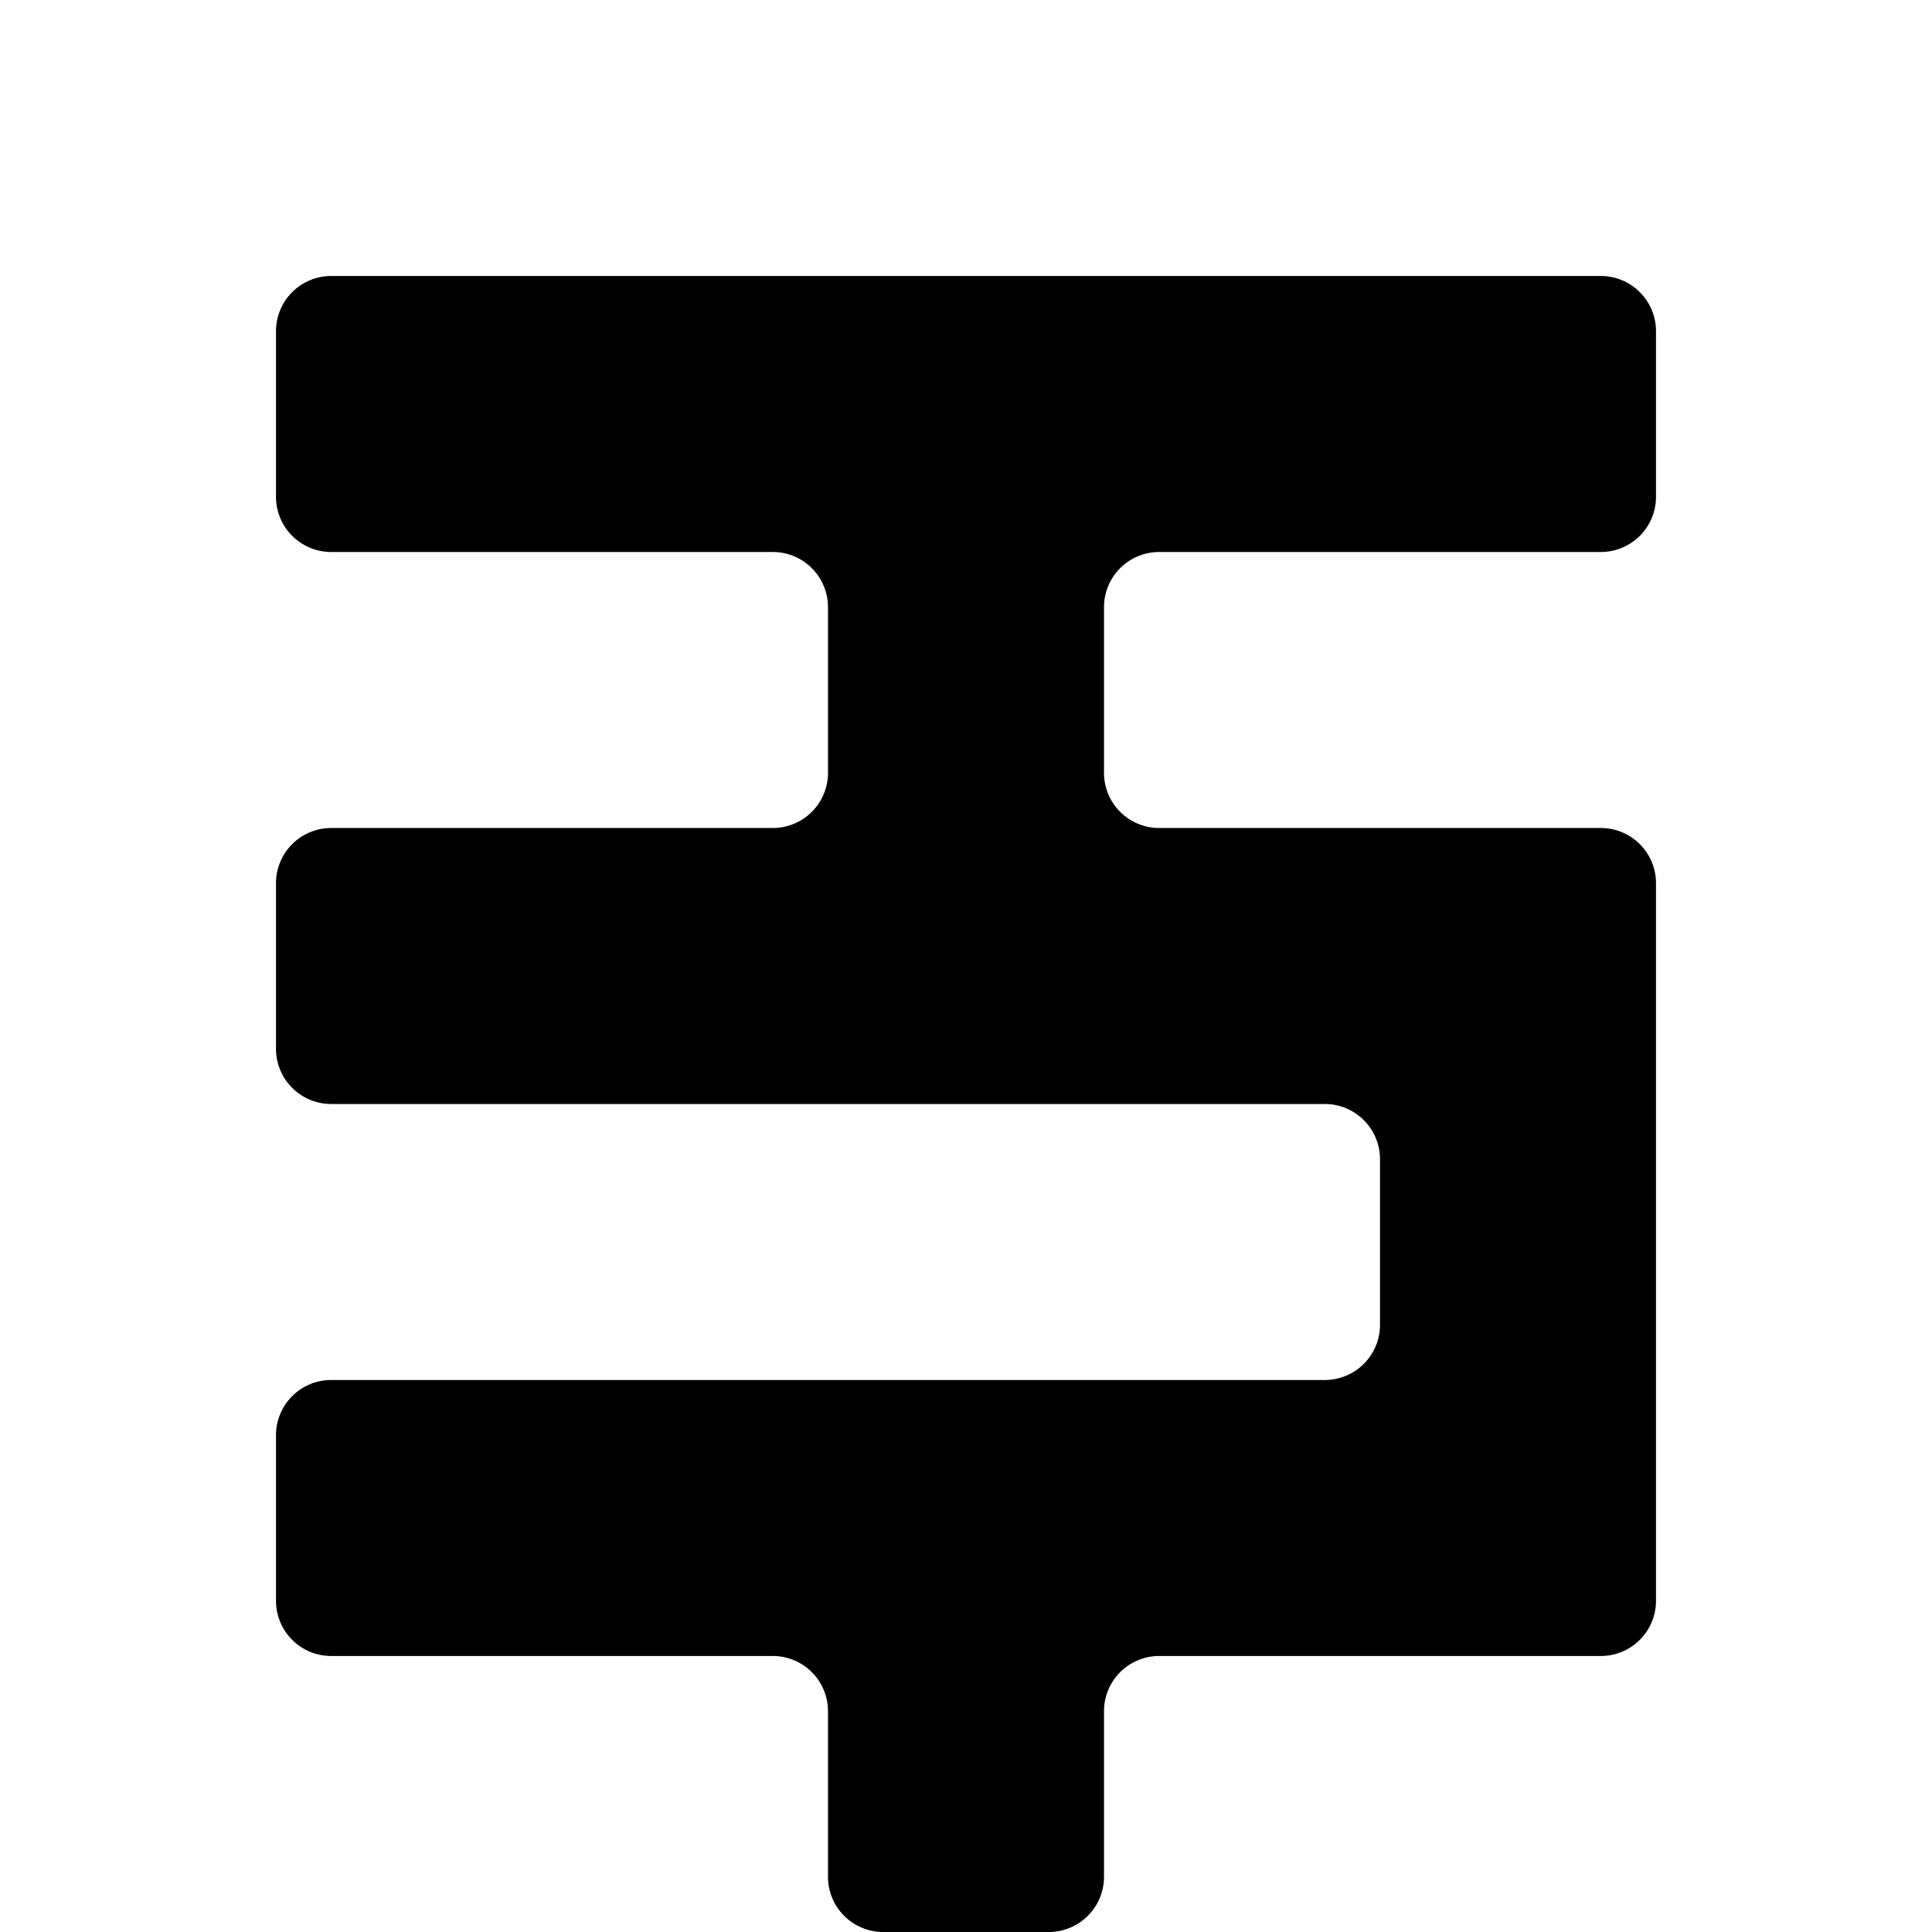
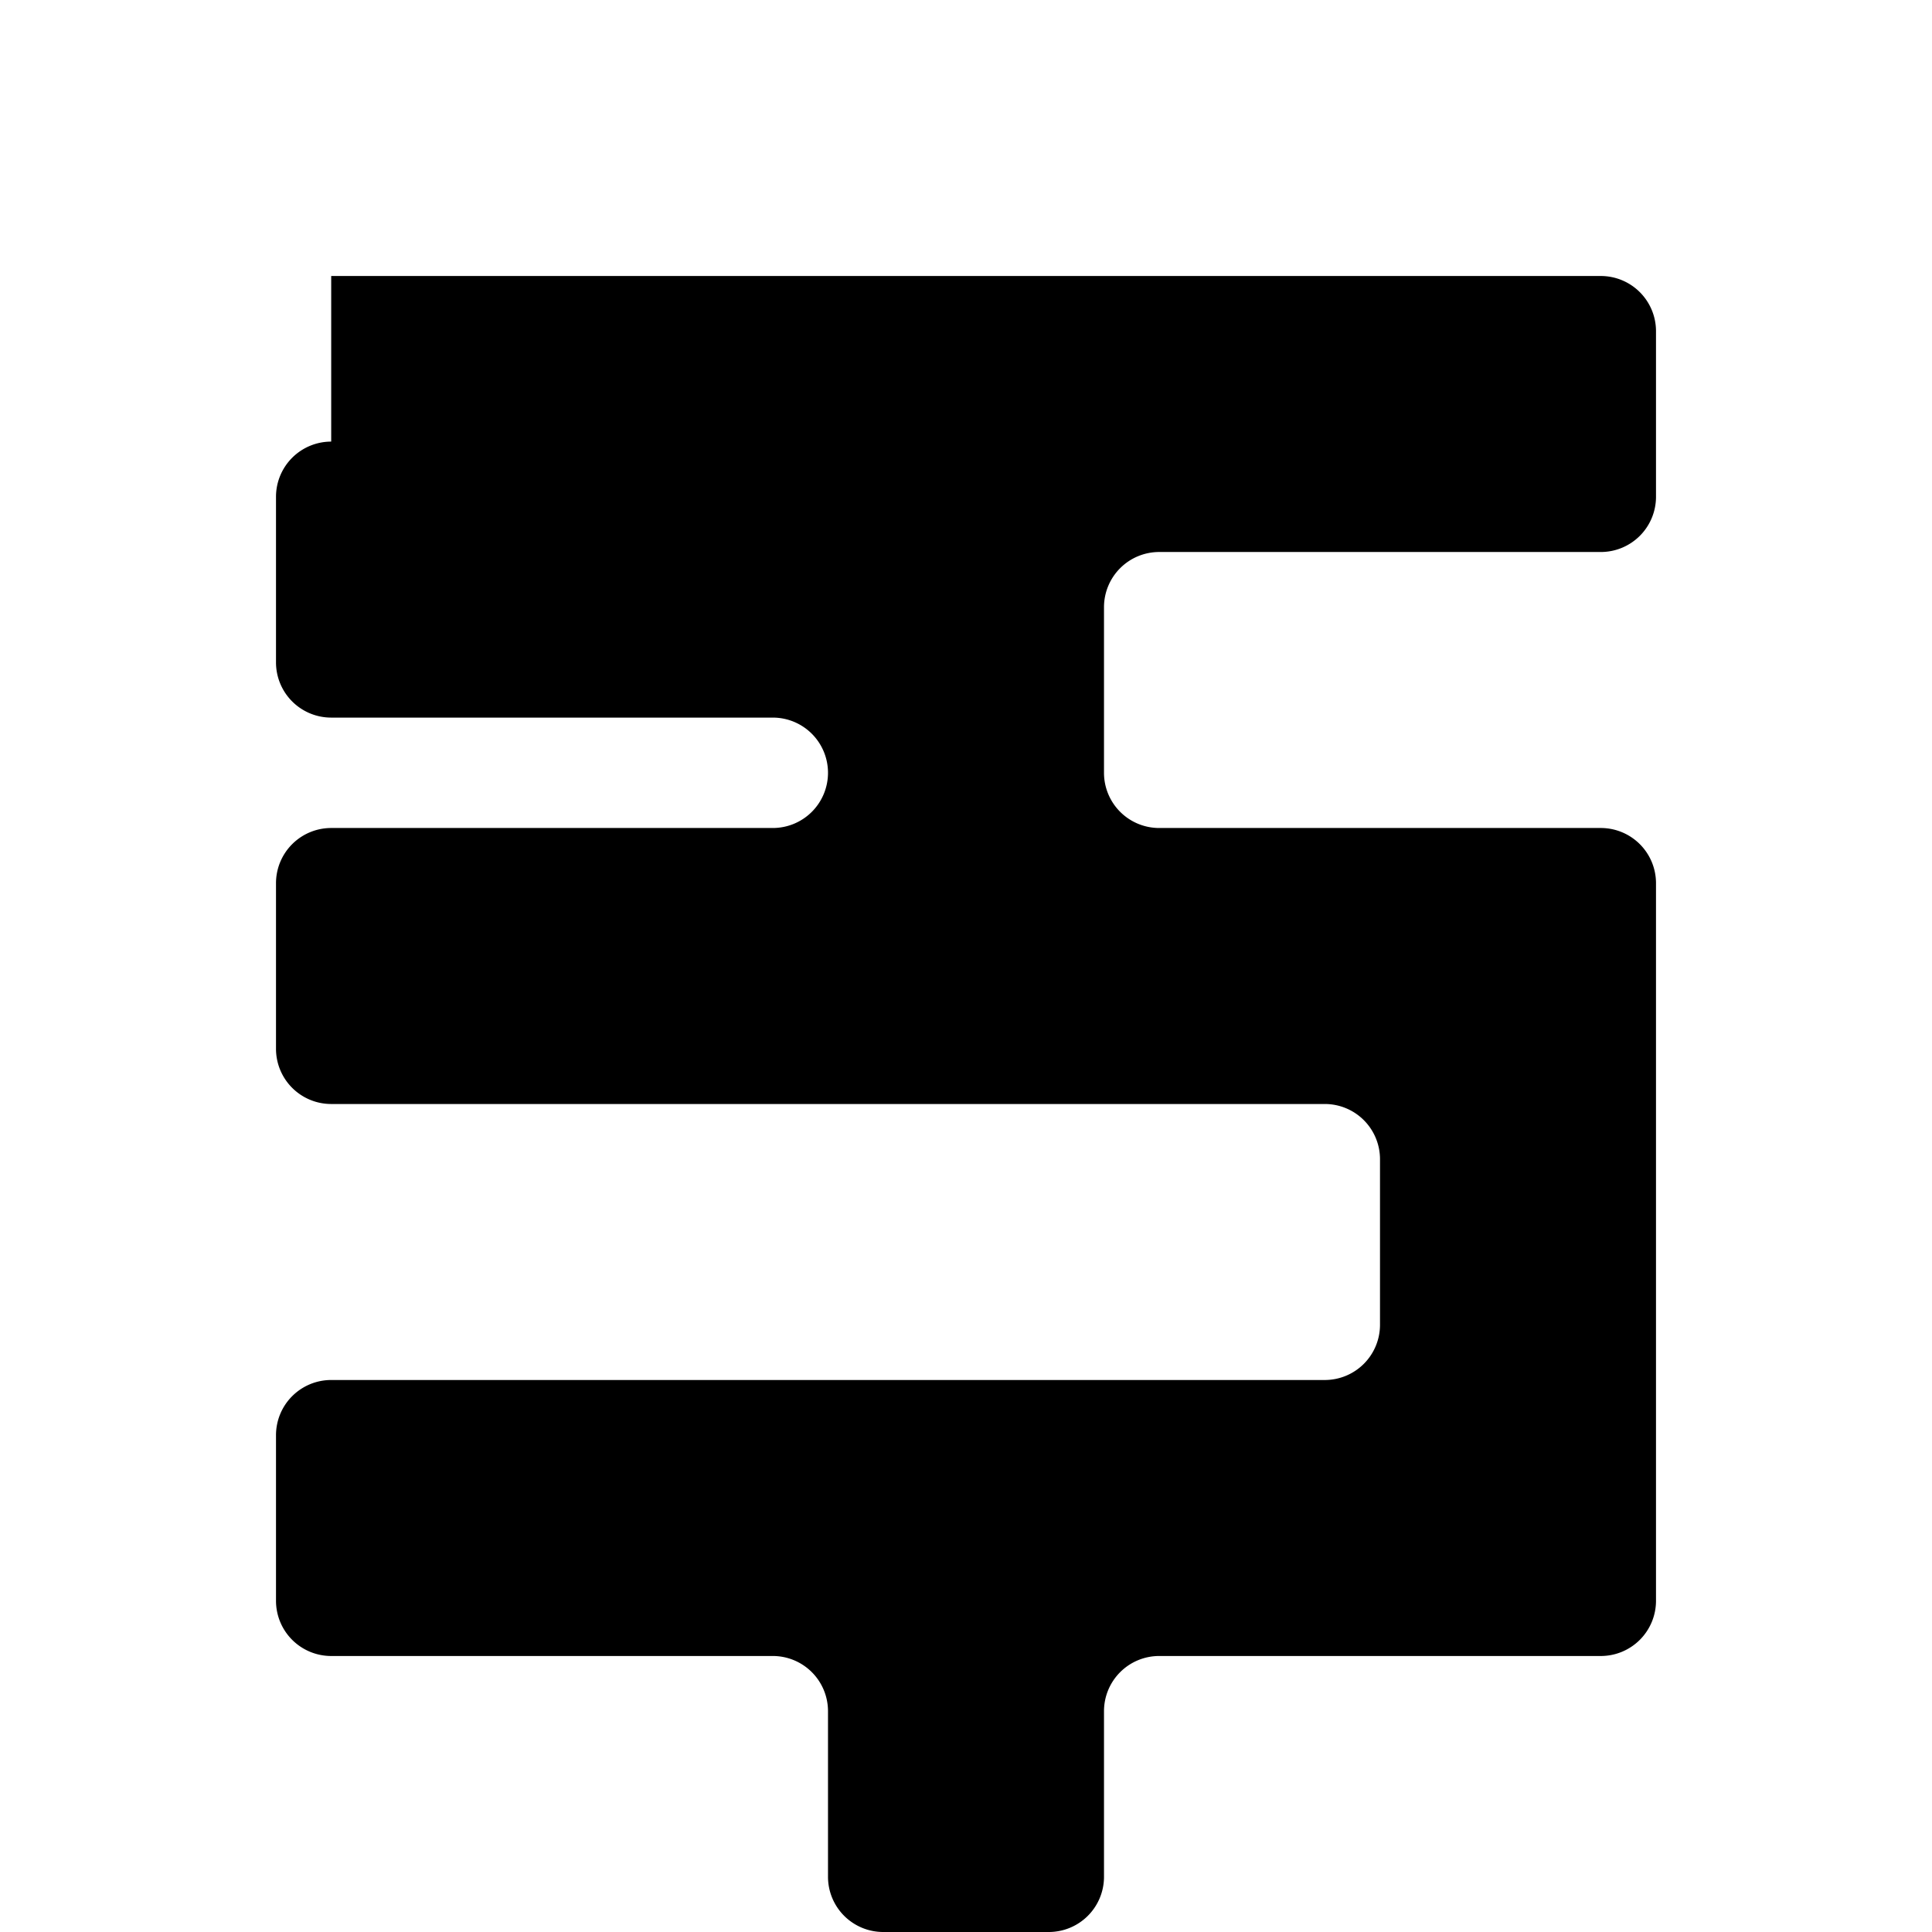
<svg xmlns="http://www.w3.org/2000/svg" version="1.1" viewBox="-10 -10 70 70">
-   <path fill="none" d="M 2 0 h 46 a 2 2 0 0 1 2 2 v 6 a 2 2 0 0 1 -2 2 h -16 a 2 2 0 0 0 -2 2 v 6 a 2 2 0 0 0 2 2 h 16 a 2 2 0 0 1 2 2 v 26 a 2 2 0 0 1 -2 2 h -16 a 2 2 0 0 0 -2 2 v 6 a 2 2 0 0 0 2 2 h 26 a 2 2 0 0 0 2 -2 v -66 a 2 2 0 0 0 -2 -2 h -66 a 2 2 0 0 0 -2 2 v 66 a 2 2 0 0 0 2 2 h 26 a 2 2 0 0 0 2 -2 v -6 a 2 2 0 0 0 -2 -2 h -16 a 2 2 0 0 1 -2 -2 v -6 a 2 2 0 0 1 2 -2 h 36 a 2 2 0 0 0 2 -2 v -6 a 2 2 0 0 0 -2 -2 h -36 a 2 2 0 0 1 -2 -2 v -6 a 2 2 0 0 1 2 -2 h 16 a 2 2 0 0 0 2 -2 v -6 a 2 2 0 0 0 -2 -2 h -16 a 2 2 0 0 1 -2 -2 v -6 a 2 2 0 0 1 2 -2 z" />
-   <path d="M 2 0 h 46 a 2 2 0 0 1 2 2 v 6 a 2 2 0 0 1 -2 2 h -16 a 2 2 0 0 0 -2 2 v 6 a 2 2 0 0 0 2 2 h 16 a 2 2 0 0 1 2 2 v 26 a 2 2 0 0 1 -2 2 h -16 a 2 2 0 0 0 -2 2 v 6 a 2 2 0 0 1 -2 2 h -6 a 2 2 0 0 1 -2 -2 v -6 a 2 2 0 0 0 -2 -2 h -16 a 2 2 0 0 1 -2 -2 v -6 a 2 2 0 0 1 2 -2 h 36 a 2 2 0 0 0 2 -2 v -6 a 2 2 0 0 0 -2 -2 h -36 a 2 2 0 0 1 -2 -2 v -6 a 2 2 0 0 1 2 -2 h 16 a 2 2 0 0 0 2 -2 v -6 a 2 2 0 0 0 -2 -2 h -16 a 2 2 0 0 1 -2 -2 v -6 a 2 2 0 0 1 2 -2 z" />
+   <path d="M 2 0 h 46 a 2 2 0 0 1 2 2 v 6 a 2 2 0 0 1 -2 2 h -16 a 2 2 0 0 0 -2 2 v 6 a 2 2 0 0 0 2 2 h 16 a 2 2 0 0 1 2 2 v 26 a 2 2 0 0 1 -2 2 h -16 a 2 2 0 0 0 -2 2 v 6 a 2 2 0 0 1 -2 2 h -6 a 2 2 0 0 1 -2 -2 v -6 a 2 2 0 0 0 -2 -2 h -16 a 2 2 0 0 1 -2 -2 v -6 a 2 2 0 0 1 2 -2 h 36 a 2 2 0 0 0 2 -2 v -6 a 2 2 0 0 0 -2 -2 h -36 a 2 2 0 0 1 -2 -2 v -6 a 2 2 0 0 1 2 -2 h 16 a 2 2 0 0 0 2 -2 a 2 2 0 0 0 -2 -2 h -16 a 2 2 0 0 1 -2 -2 v -6 a 2 2 0 0 1 2 -2 z" />
</svg>